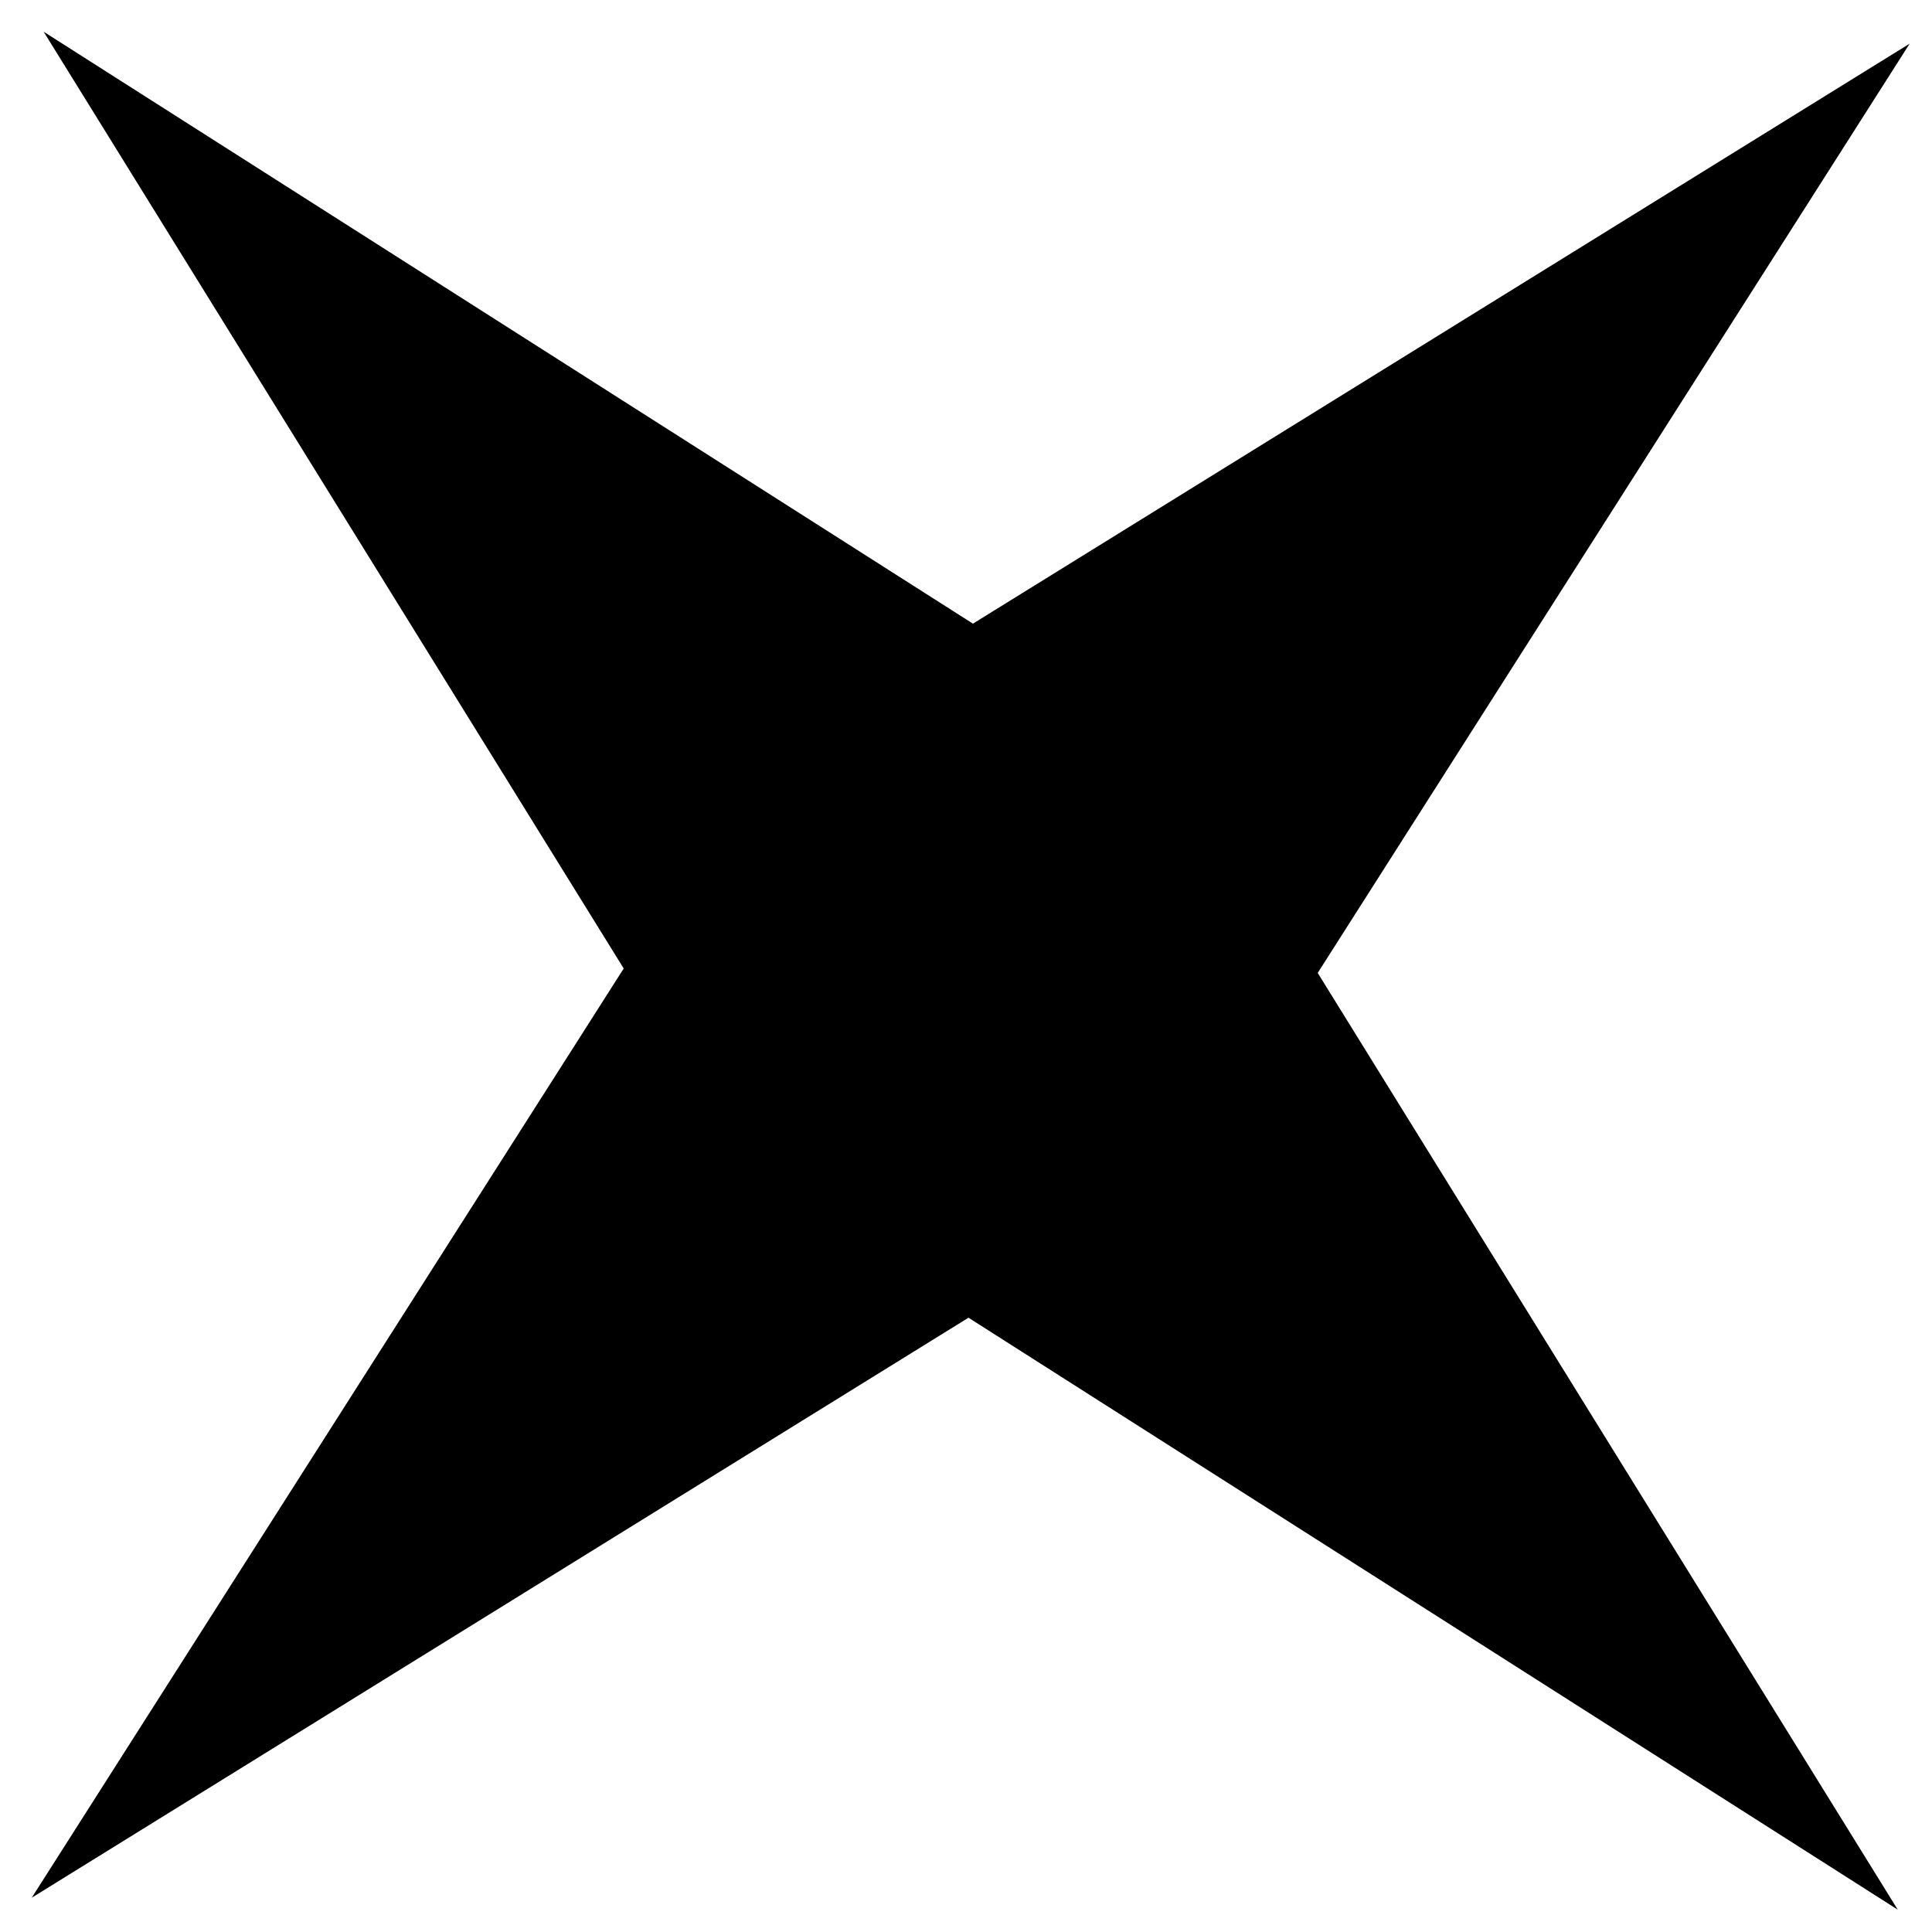
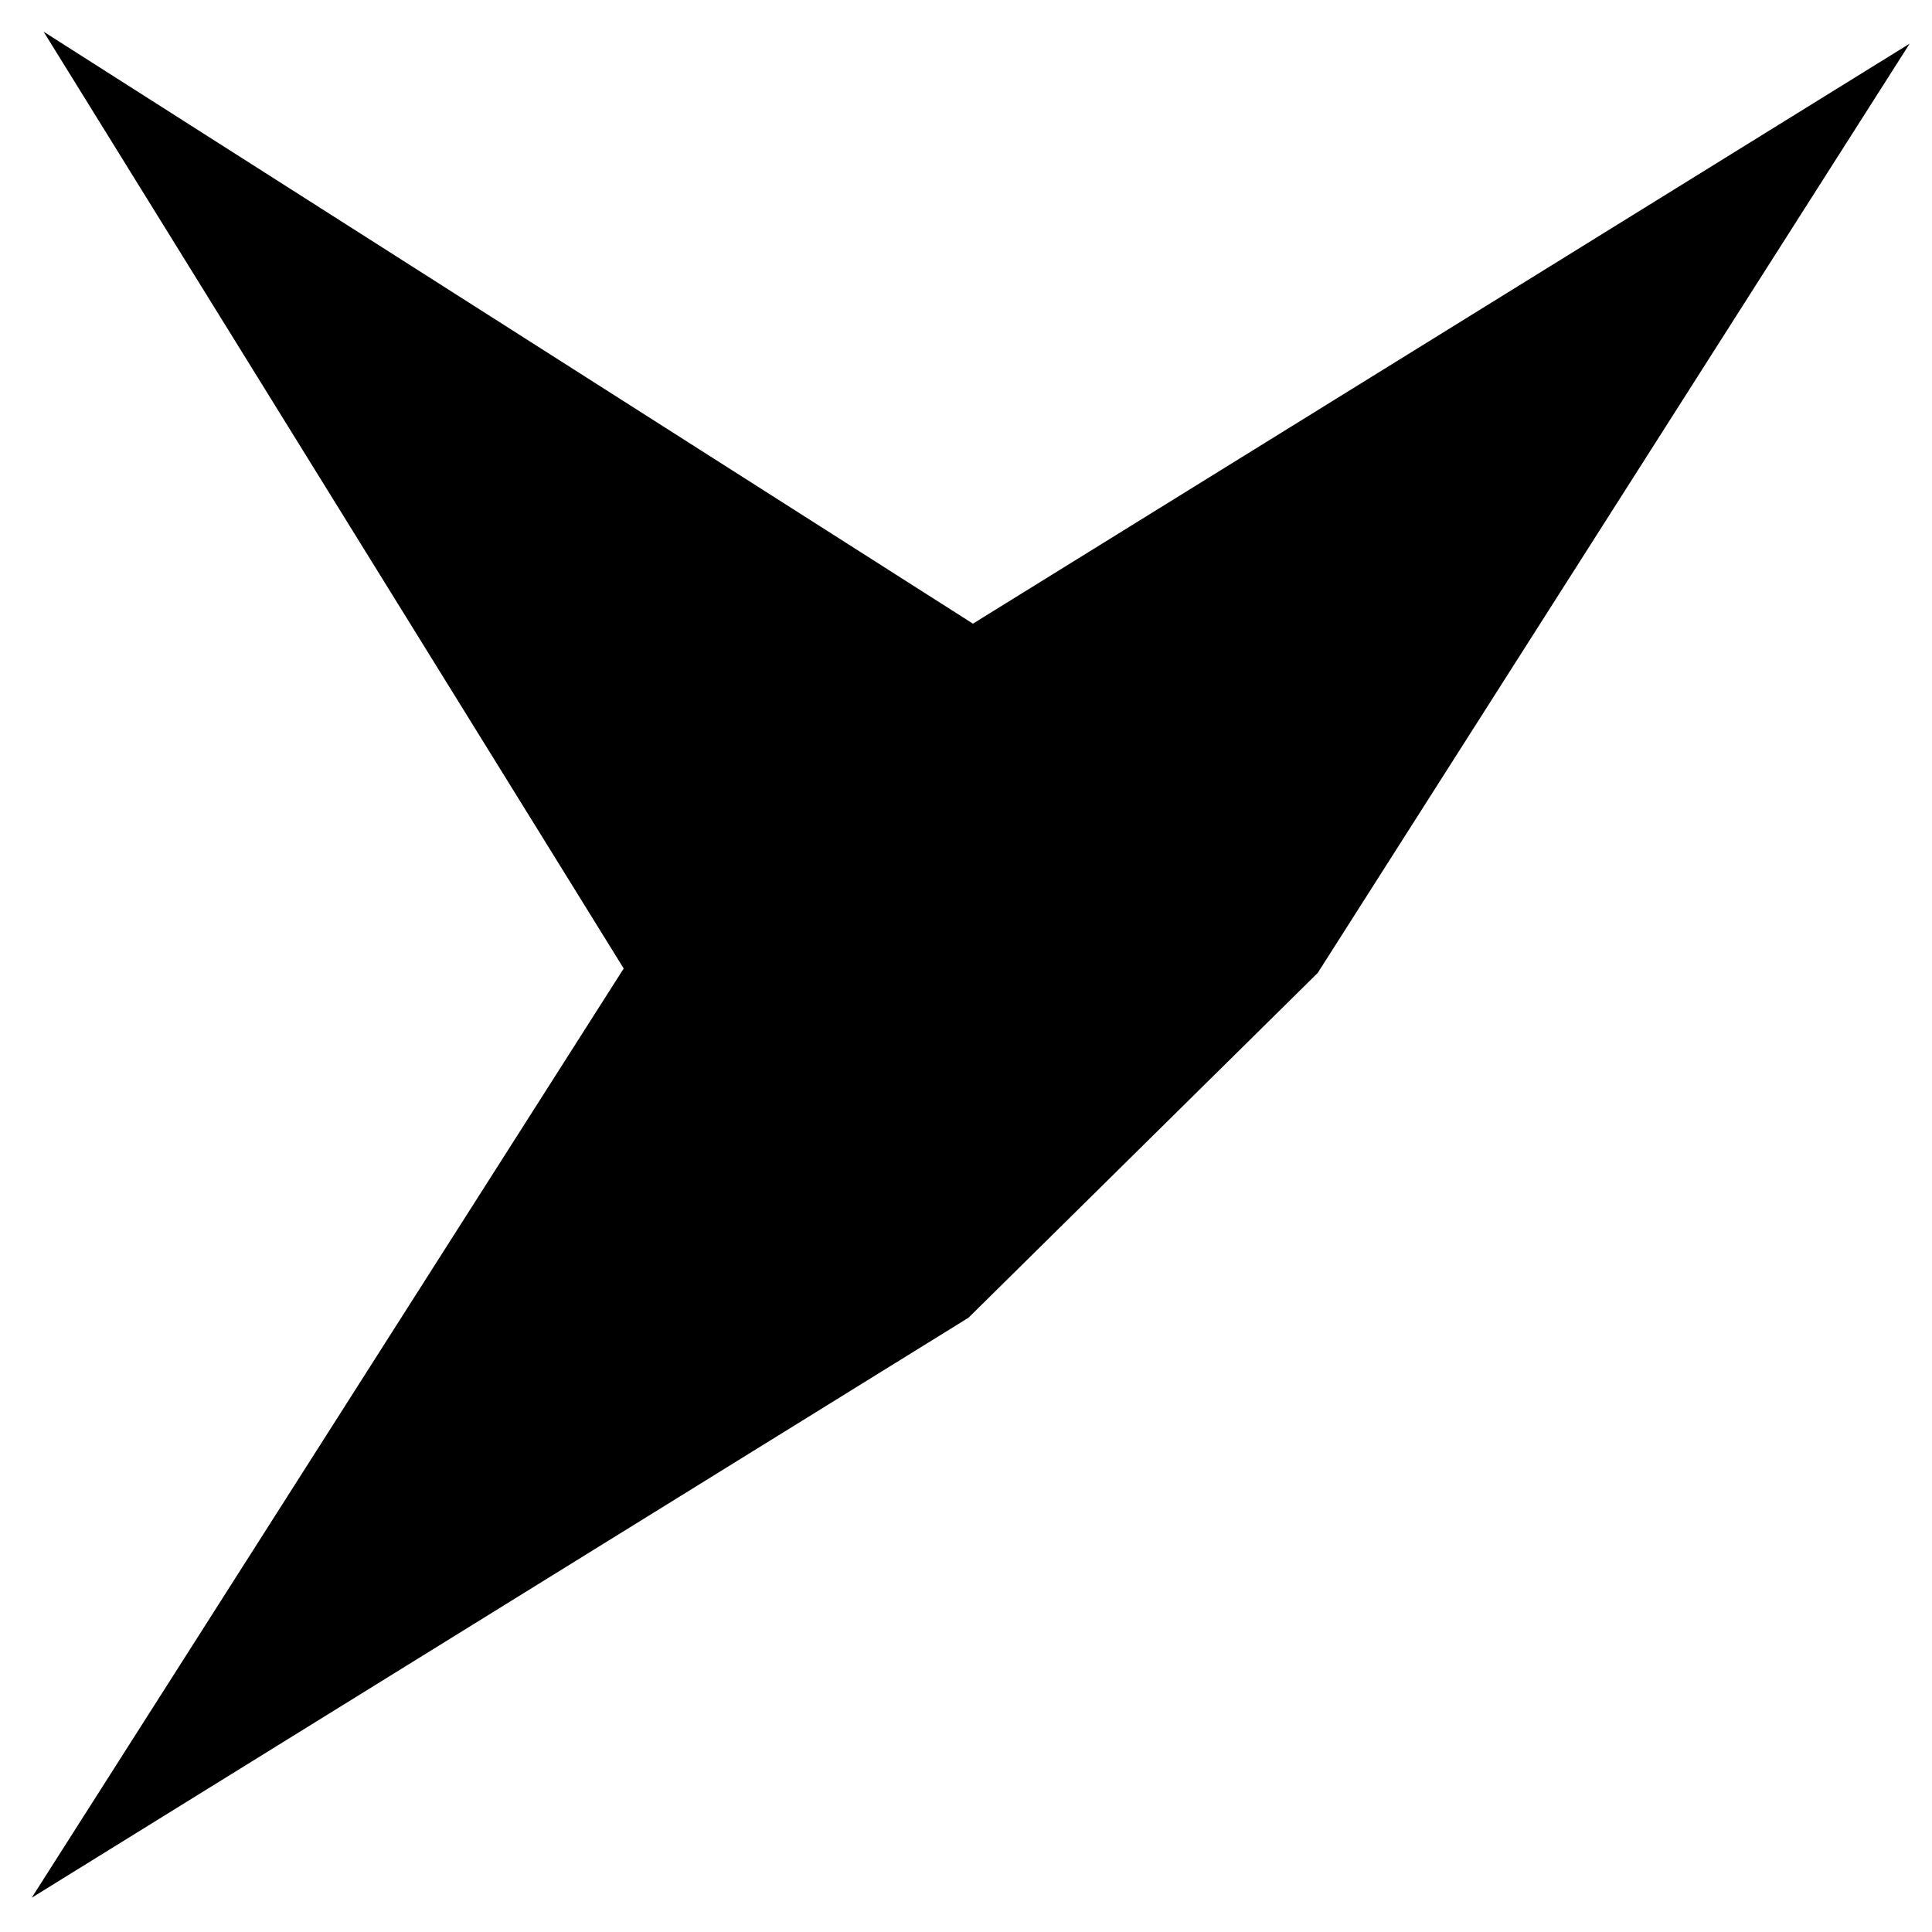
<svg xmlns="http://www.w3.org/2000/svg" width="41" height="41" viewBox="0 0 41 41" fill="none">
-   <path d="M0.926 0.673L20.647 13.235L40.526 0.926L27.964 20.647L40.273 40.526L20.553 27.964L0.673 40.273L13.236 20.553L0.926 0.673Z" fill="black" />
+   <path d="M0.926 0.673L20.647 13.235L40.526 0.926L27.964 20.647L20.553 27.964L0.673 40.273L13.236 20.553L0.926 0.673Z" fill="black" />
</svg>